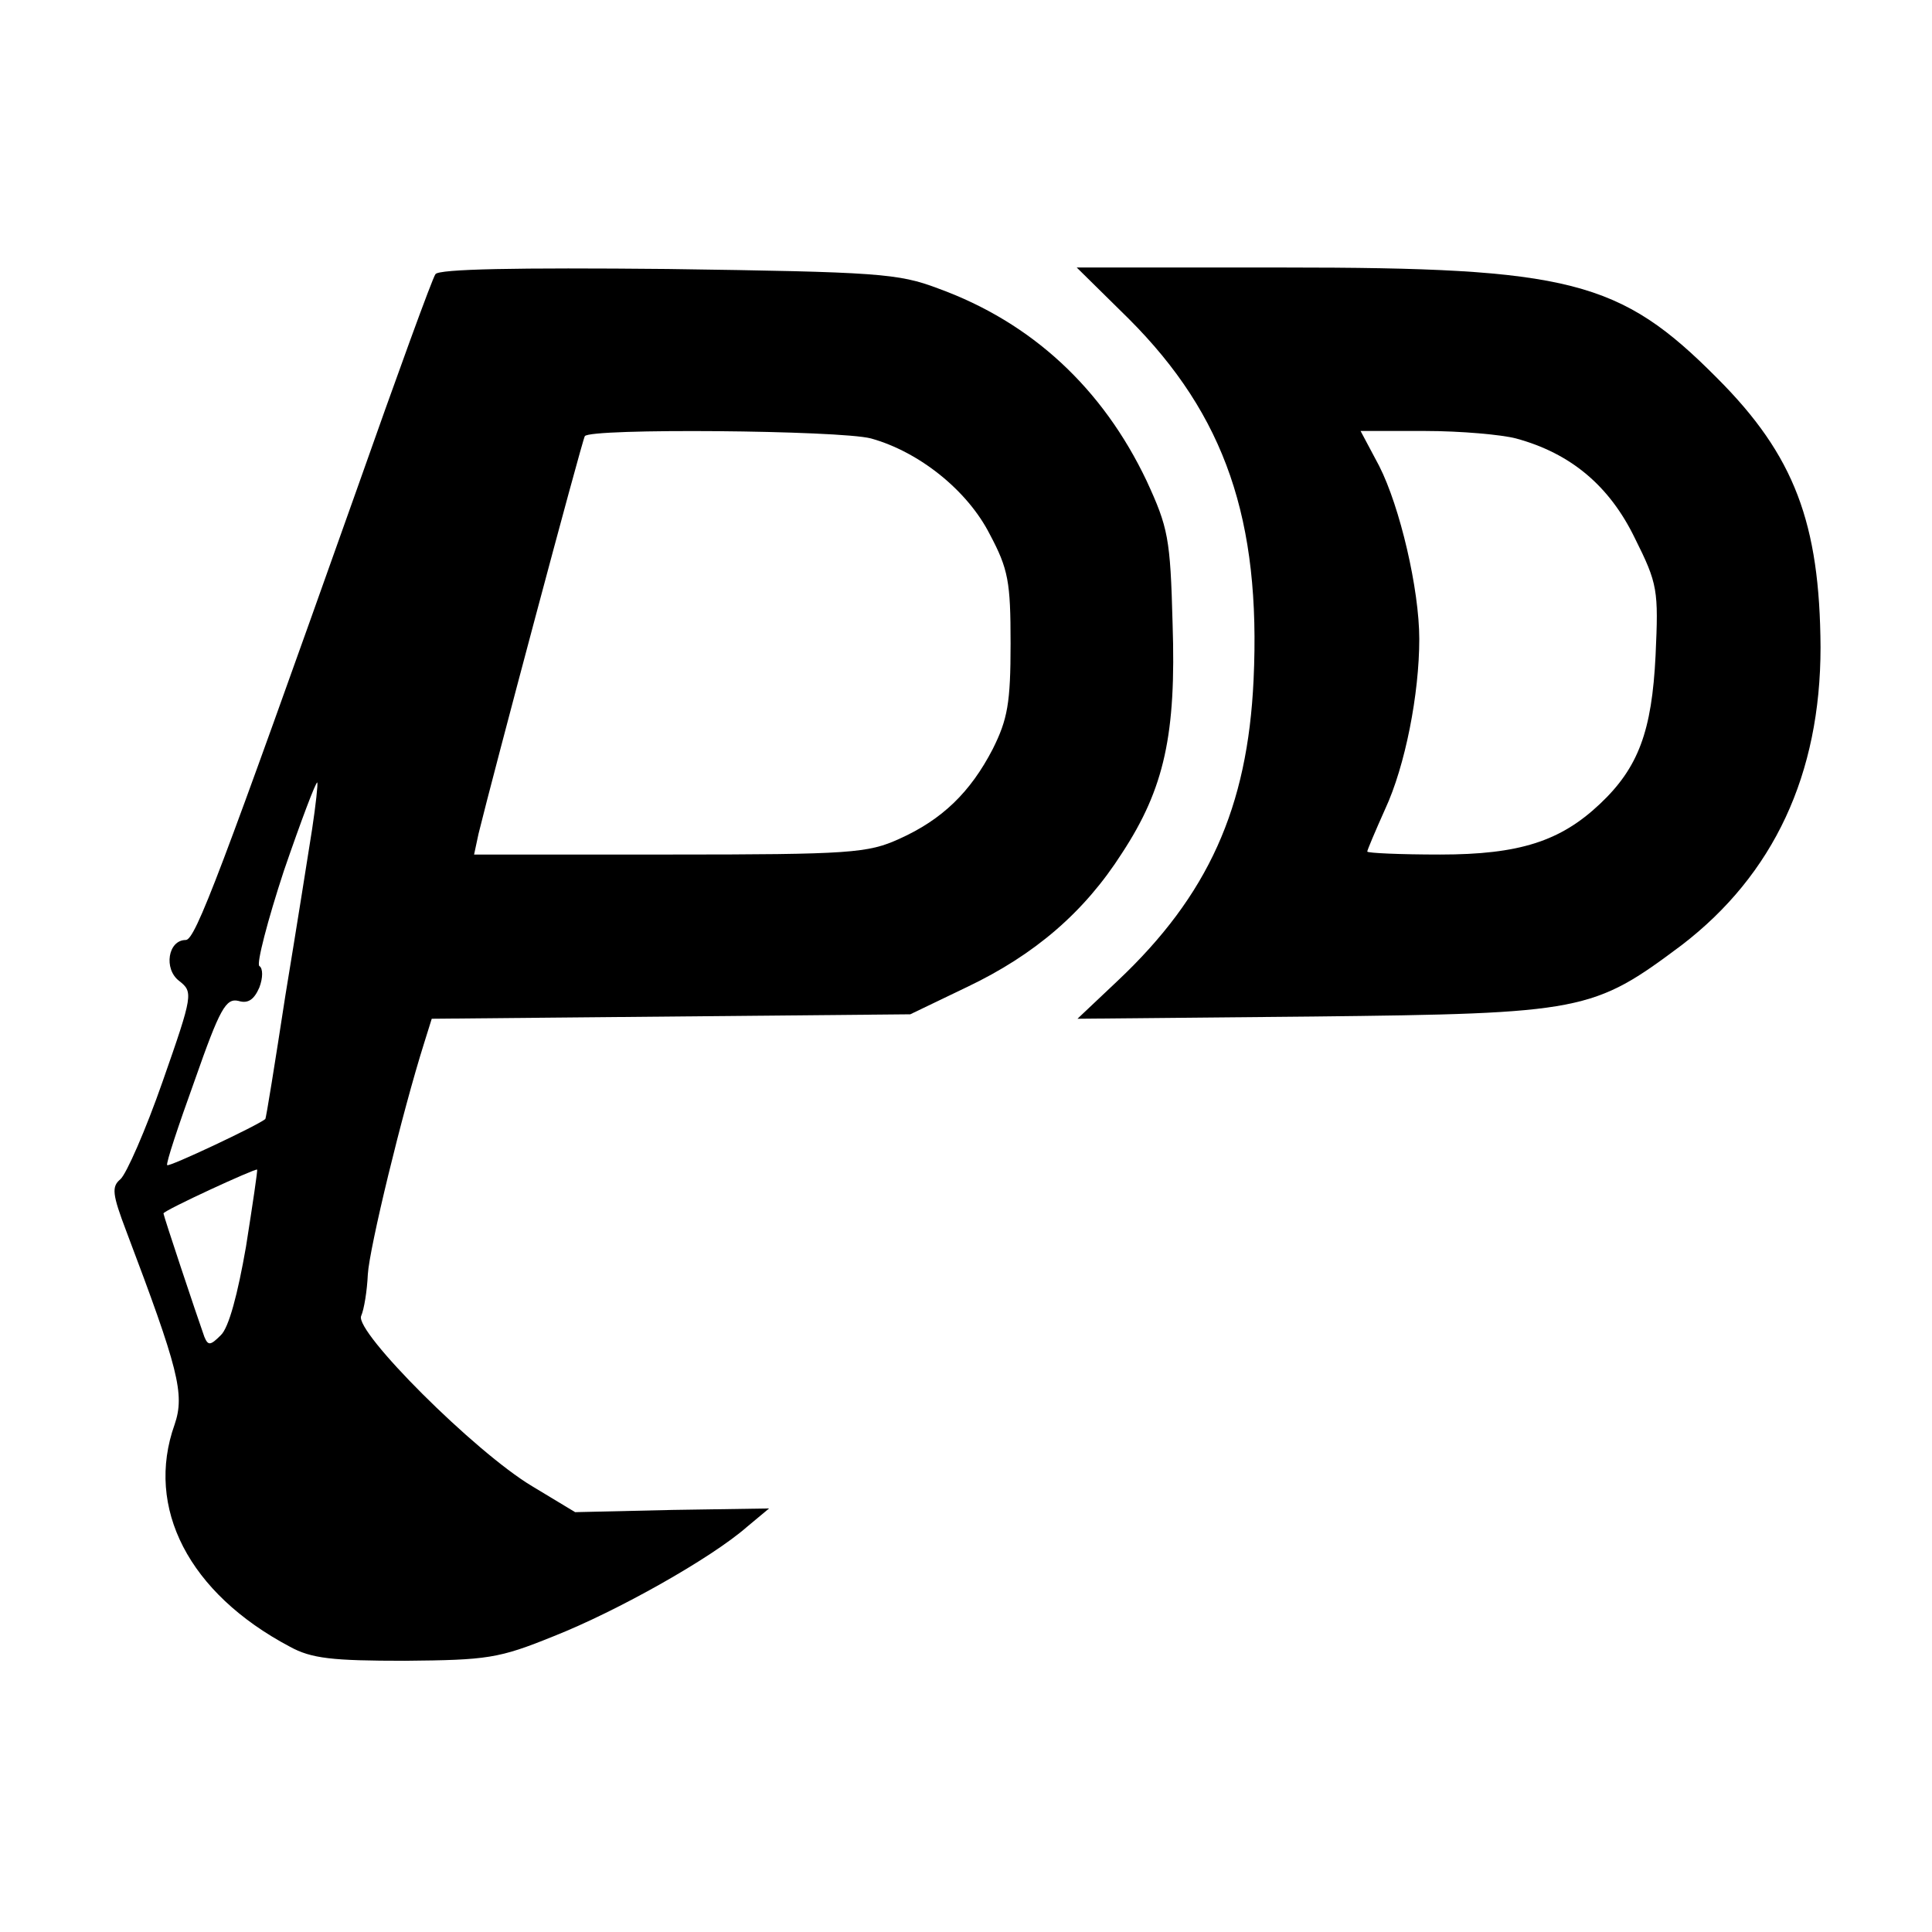
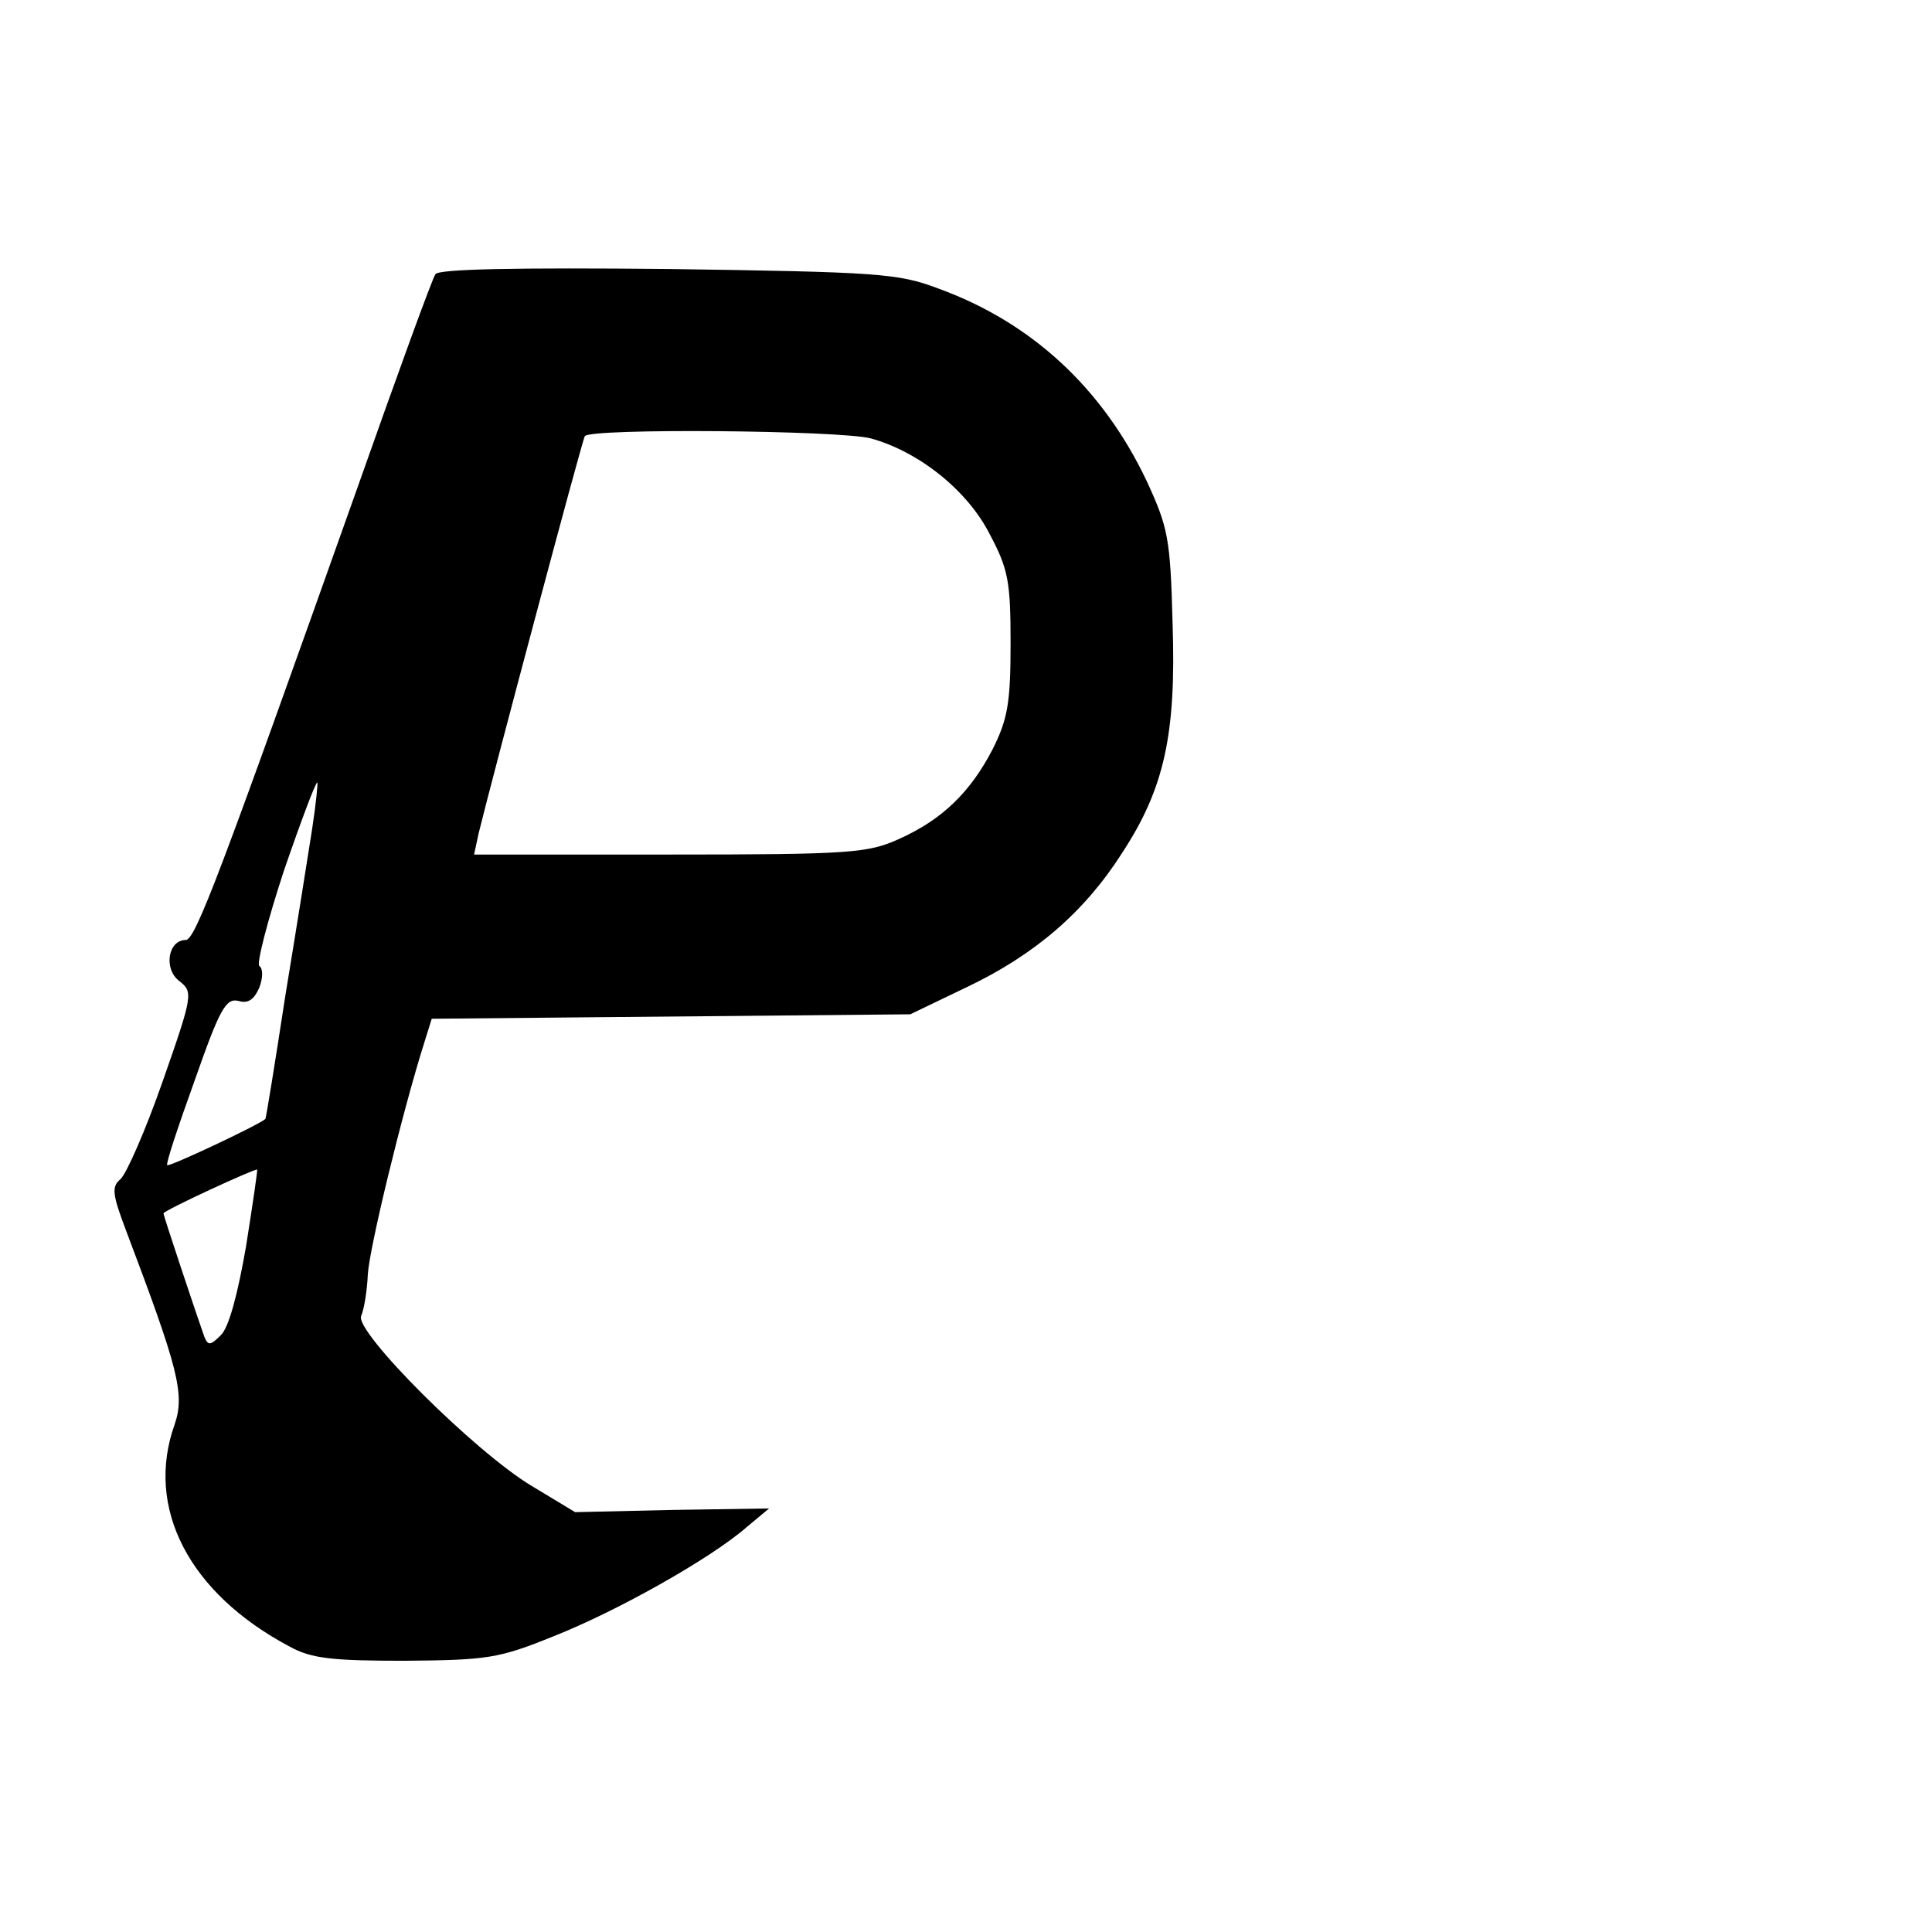
<svg xmlns="http://www.w3.org/2000/svg" version="1.0" width="260pt" height="260pt" viewBox="0 0 260 260" preserveAspectRatio="xMidYMid meet">
  <g transform="translate(0,260) scale(0.1,-0.1)" fill="#000000" stroke="none">
    <path d="M586 2231 c-4 -5 -52 -137 -107 -293 -182 -512 -216 -603 -229 -603 -24 0 -30 -39 -9 -55 19 -15 19 -18 -22 -135 -23 -66 -49 -125 -57 -132 -12 -10 -11 -20 8 -70 70 -185 79 -219 65 -260 -40 -112 19 -227 155 -299 29 -16 57 -19 155 -19 111 1 126 3 200 33 86 34 212 105 260 147 l30 25 -130 -2 -131 -3 -58 35 c-77 46 -239 208 -230 229 4 9 8 34 9 56 2 35 46 217 76 312 l10 32 322 3 322 3 77 37 c90 43 157 100 208 180 57 87 73 160 68 309 -3 115 -6 129 -35 192 -59 124 -154 213 -281 259 -53 20 -80 22 -363 26 -204 2 -309 0 -313 -7z m586 -221 c65 -18 130 -70 160 -129 25 -47 28 -64 28 -147 0 -80 -4 -102 -24 -142 -30 -58 -68 -95 -126 -121 -42 -19 -65 -21 -309 -21 l-263 0 6 28 c18 74 139 528 143 535 6 11 343 8 385 -3z m-752 -526 c-5 -32 -21 -133 -36 -224 -14 -91 -26 -166 -27 -166 -11 -9 -130 -65 -132 -62 -2 2 15 53 37 114 34 97 42 111 59 107 13 -4 21 2 28 18 5 13 5 26 0 29 -4 3 11 61 33 128 23 67 43 120 45 119 1 -2 -2 -30 -7 -63z m-89 -562 c-11 -63 -23 -109 -34 -119 -14 -14 -17 -14 -22 -2 -11 31 -55 163 -55 166 0 4 124 61 126 59 1 0 -6 -47 -15 -104z" />
-     <path d="M1519 2171 c130 -130 178 -271 168 -486 -8 -172 -61 -290 -183 -405 l-54 -51 317 3 c364 4 377 7 496 96 124 95 187 230 187 401 -1 167 -35 258 -139 362 -131 132 -198 149 -584 149 l-278 0 70 -69z m521 -161 c74 -20 126 -64 160 -134 31 -62 32 -70 28 -158 -5 -102 -23 -151 -75 -200 -53 -50 -108 -68 -215 -68 -54 0 -98 2 -98 4 0 2 11 28 24 57 27 58 46 155 46 229 0 67 -26 178 -54 233 l-25 47 87 0 c48 0 103 -5 122 -10z" />
  </g>
</svg>